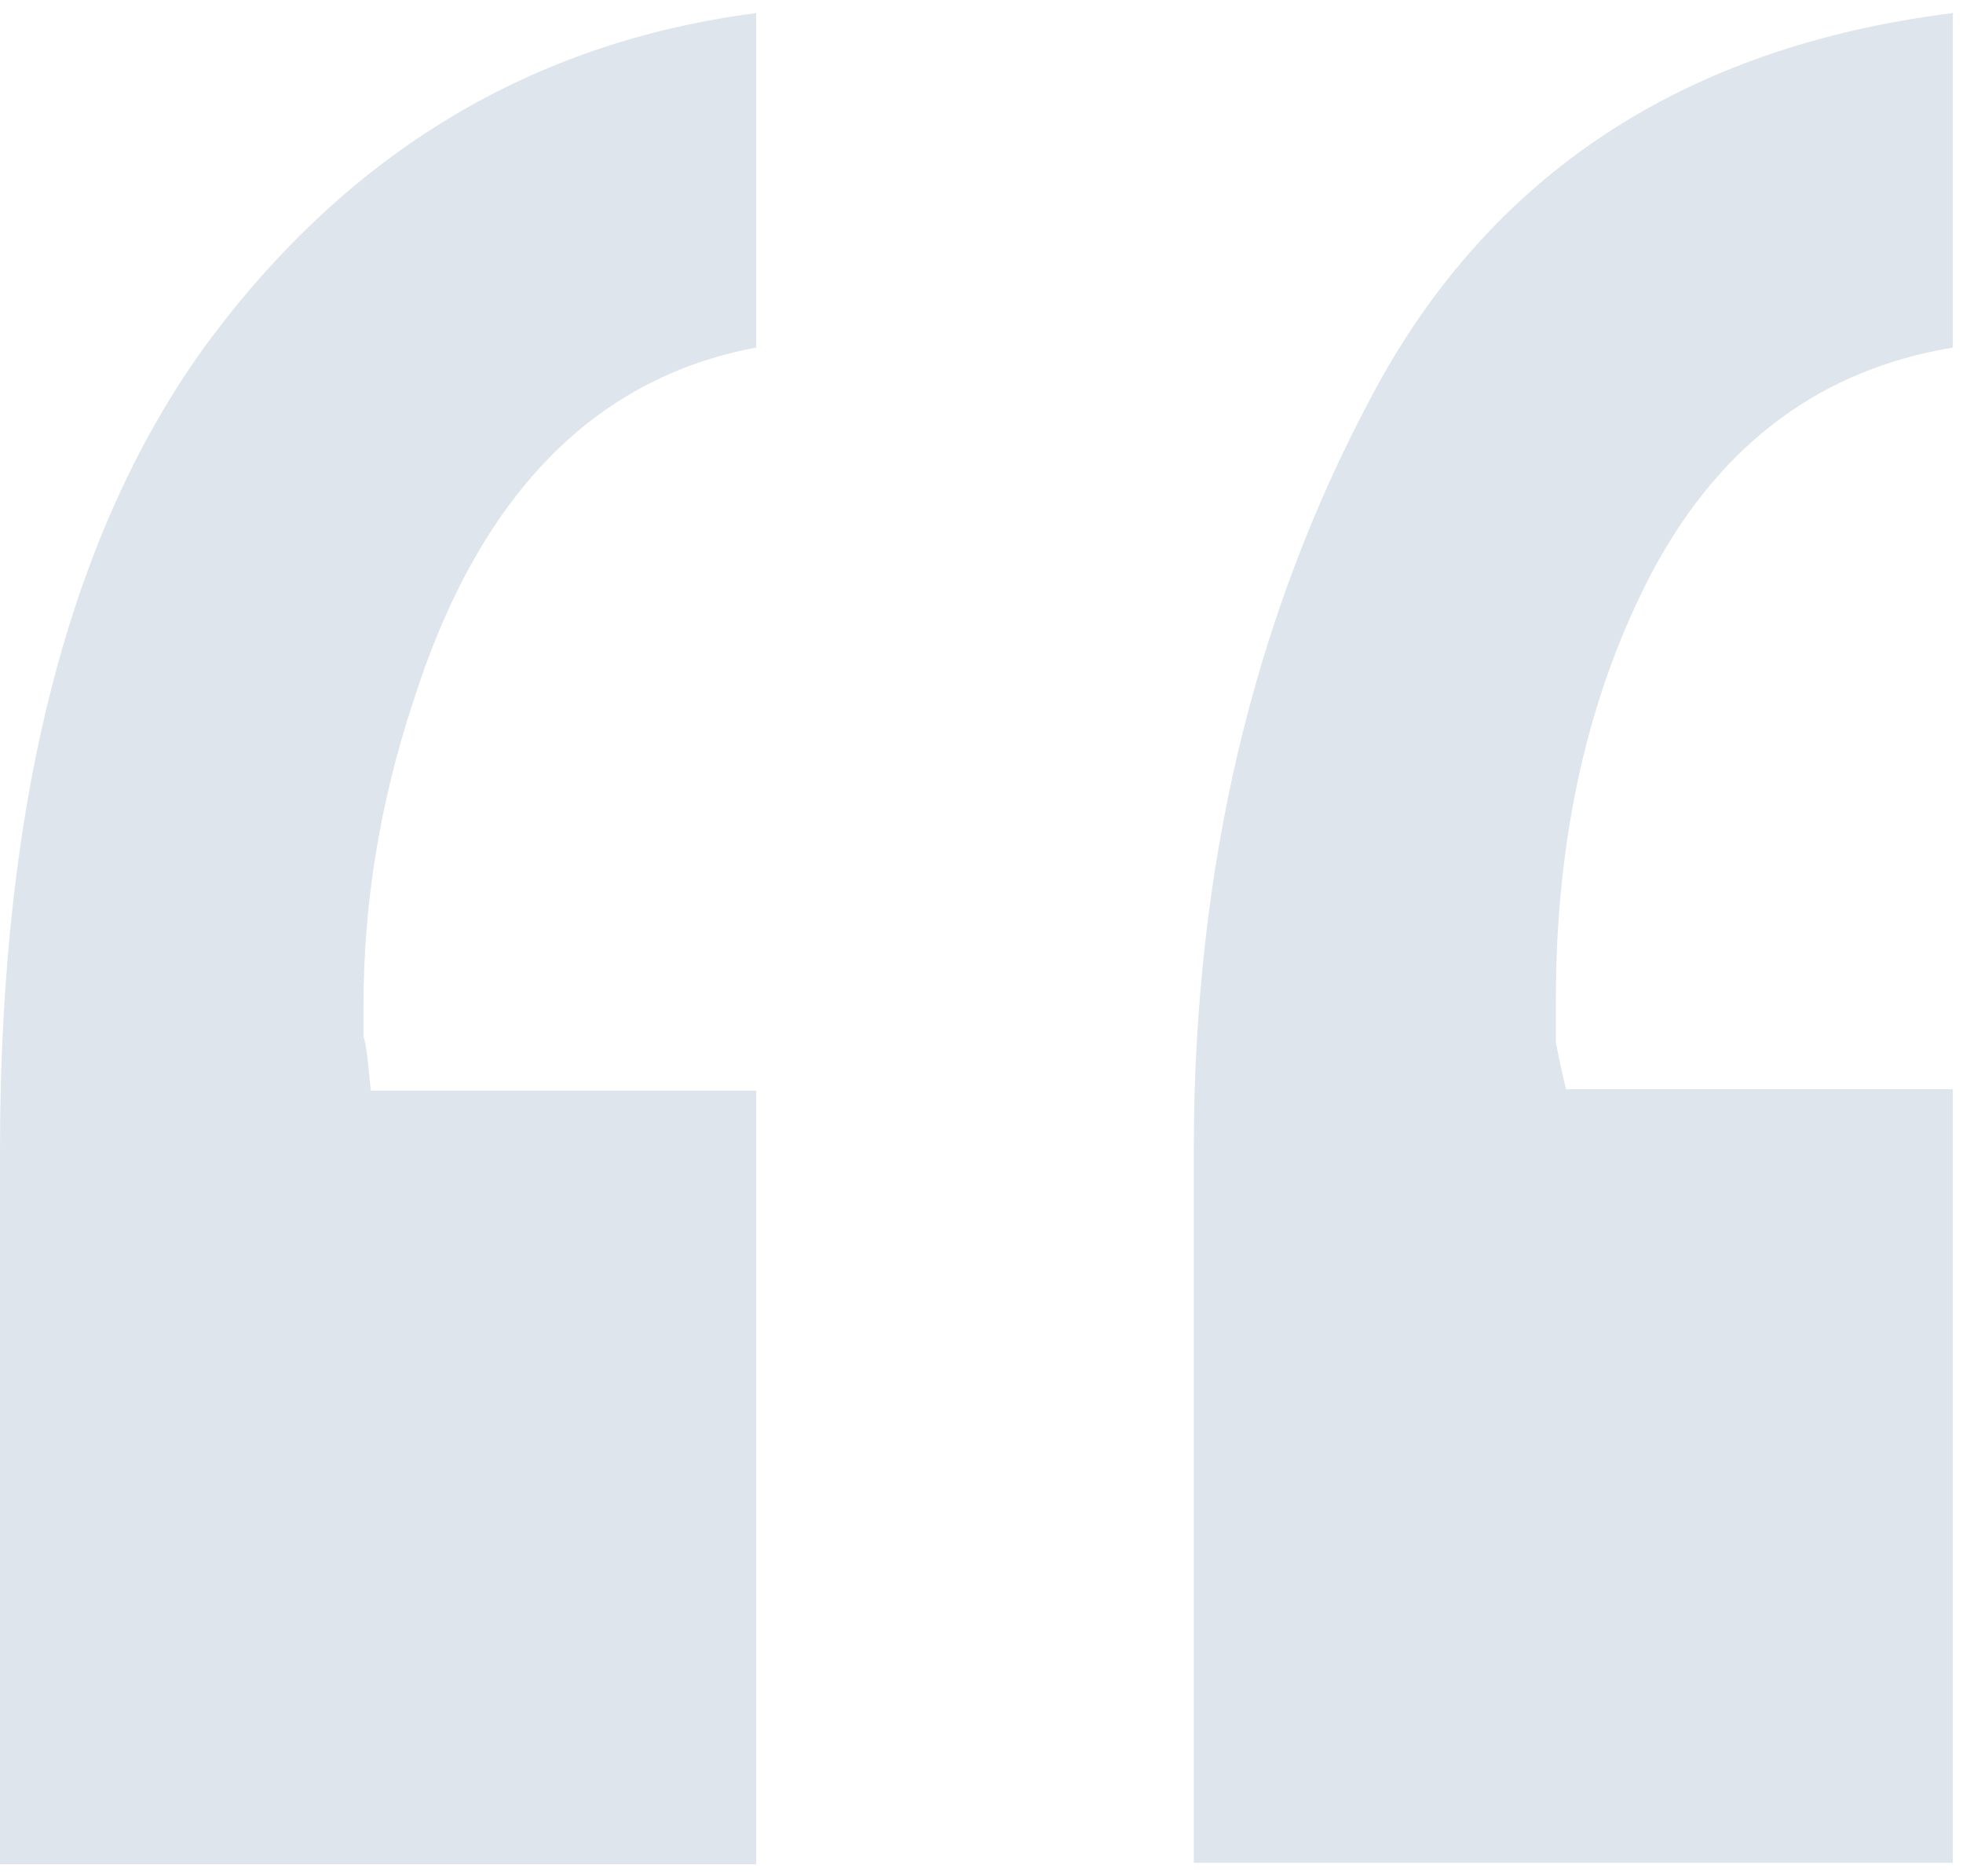
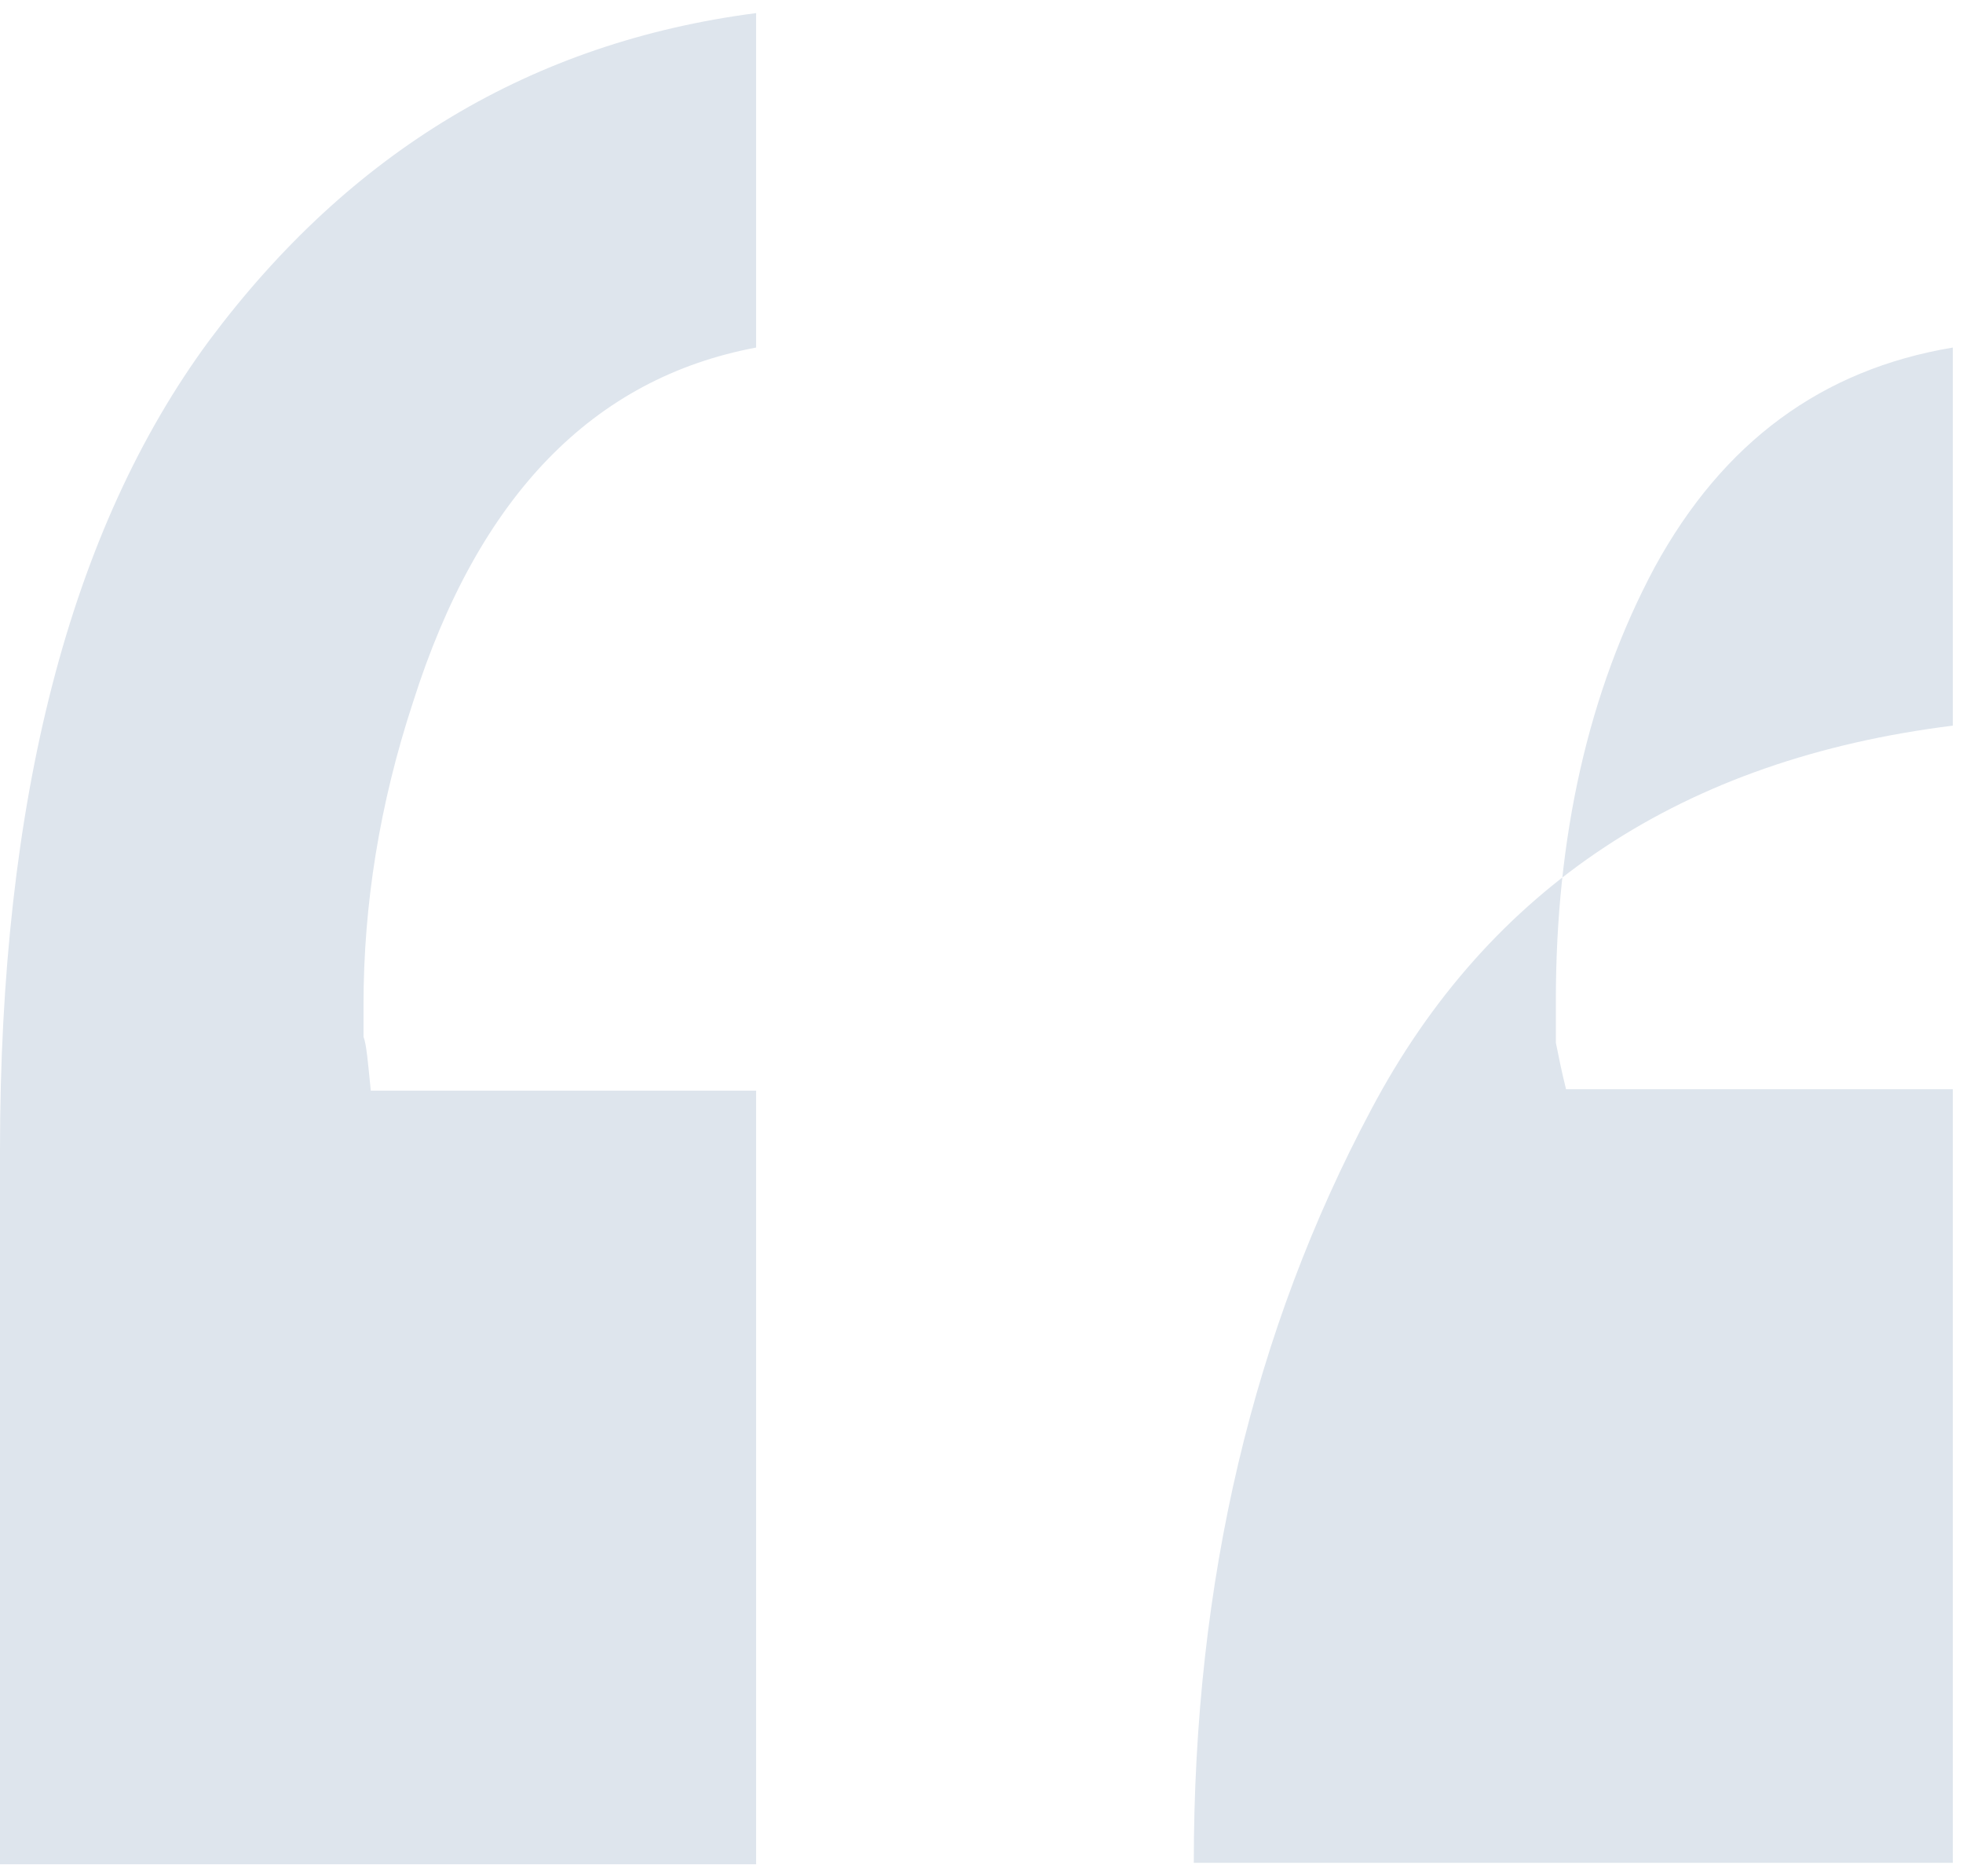
<svg xmlns="http://www.w3.org/2000/svg" version="1.1" id="Livello_1" x="0px" y="0px" viewBox="0 0 135 129" style="enable-background:new 0 0 135 129;" xml:space="preserve">
  <style type="text/css">
	.st0{fill:#DEE5ED;}
</style>
-   <path class="st0" d="M52,23.9C40.8,26,32.9,34.1,28.4,48.3c-2.3,7-3.4,13.9-3.4,20.8c0,0.8,0,1.5,0,2.2c0.2,0.5,0.3,1.7,0.5,3.7H52  v53.2H0V79.1C0,55,4.8,36.4,14.4,23.4C24.1,10.4,36.6,2.9,52,0.9V23.9z M134.3,23.9c-9,1.5-15.8,6.5-20.5,15.1  c-4.6,8.6-6.8,18.6-6.8,29.8c0,1,0,2,0,2.9c0.2,1,0.4,2,0.7,3.2h26.6v53.2H82.1V79.1c0-19.4,4.1-36.6,12.2-51.8  c8.1-15.3,21.5-24.1,40-26.4V23.9z" />
+   <path class="st0" d="M52,23.9C40.8,26,32.9,34.1,28.4,48.3c-2.3,7-3.4,13.9-3.4,20.8c0,0.8,0,1.5,0,2.2c0.2,0.5,0.3,1.7,0.5,3.7H52  v53.2H0V79.1C0,55,4.8,36.4,14.4,23.4C24.1,10.4,36.6,2.9,52,0.9V23.9z M134.3,23.9c-9,1.5-15.8,6.5-20.5,15.1  c-4.6,8.6-6.8,18.6-6.8,29.8c0,1,0,2,0,2.9c0.2,1,0.4,2,0.7,3.2h26.6v53.2H82.1c0-19.4,4.1-36.6,12.2-51.8  c8.1-15.3,21.5-24.1,40-26.4V23.9z" />
</svg>